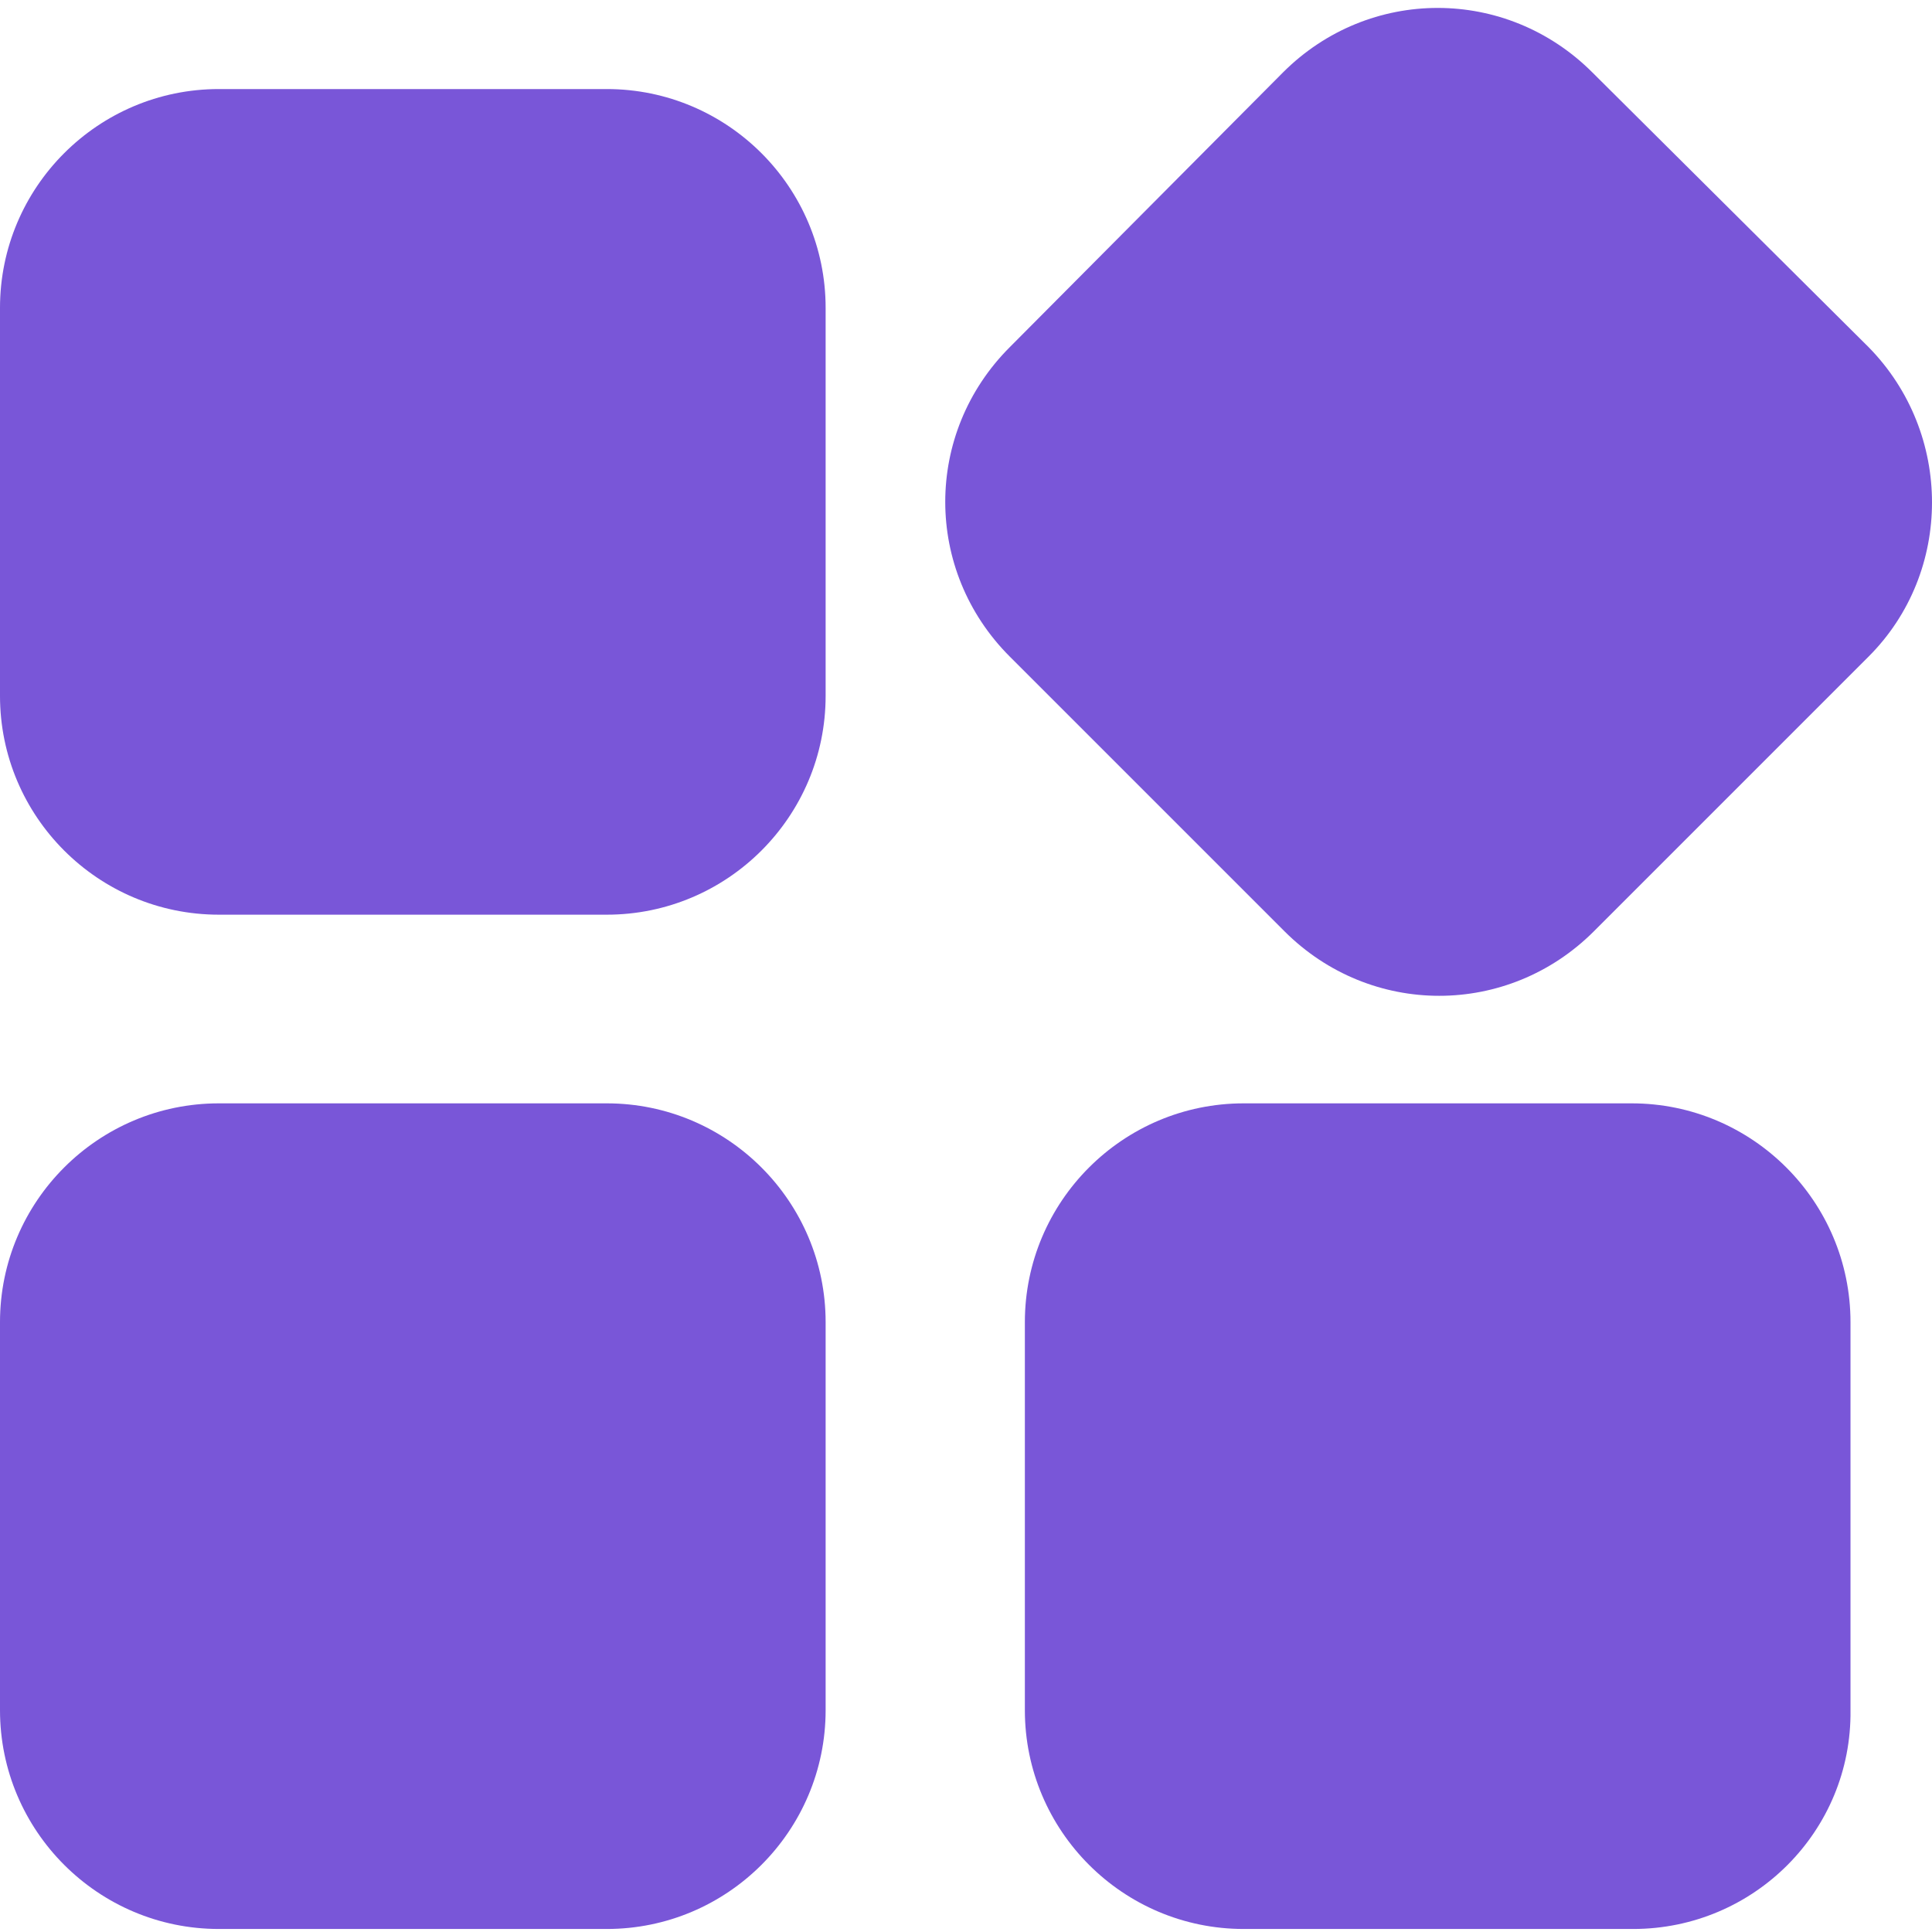
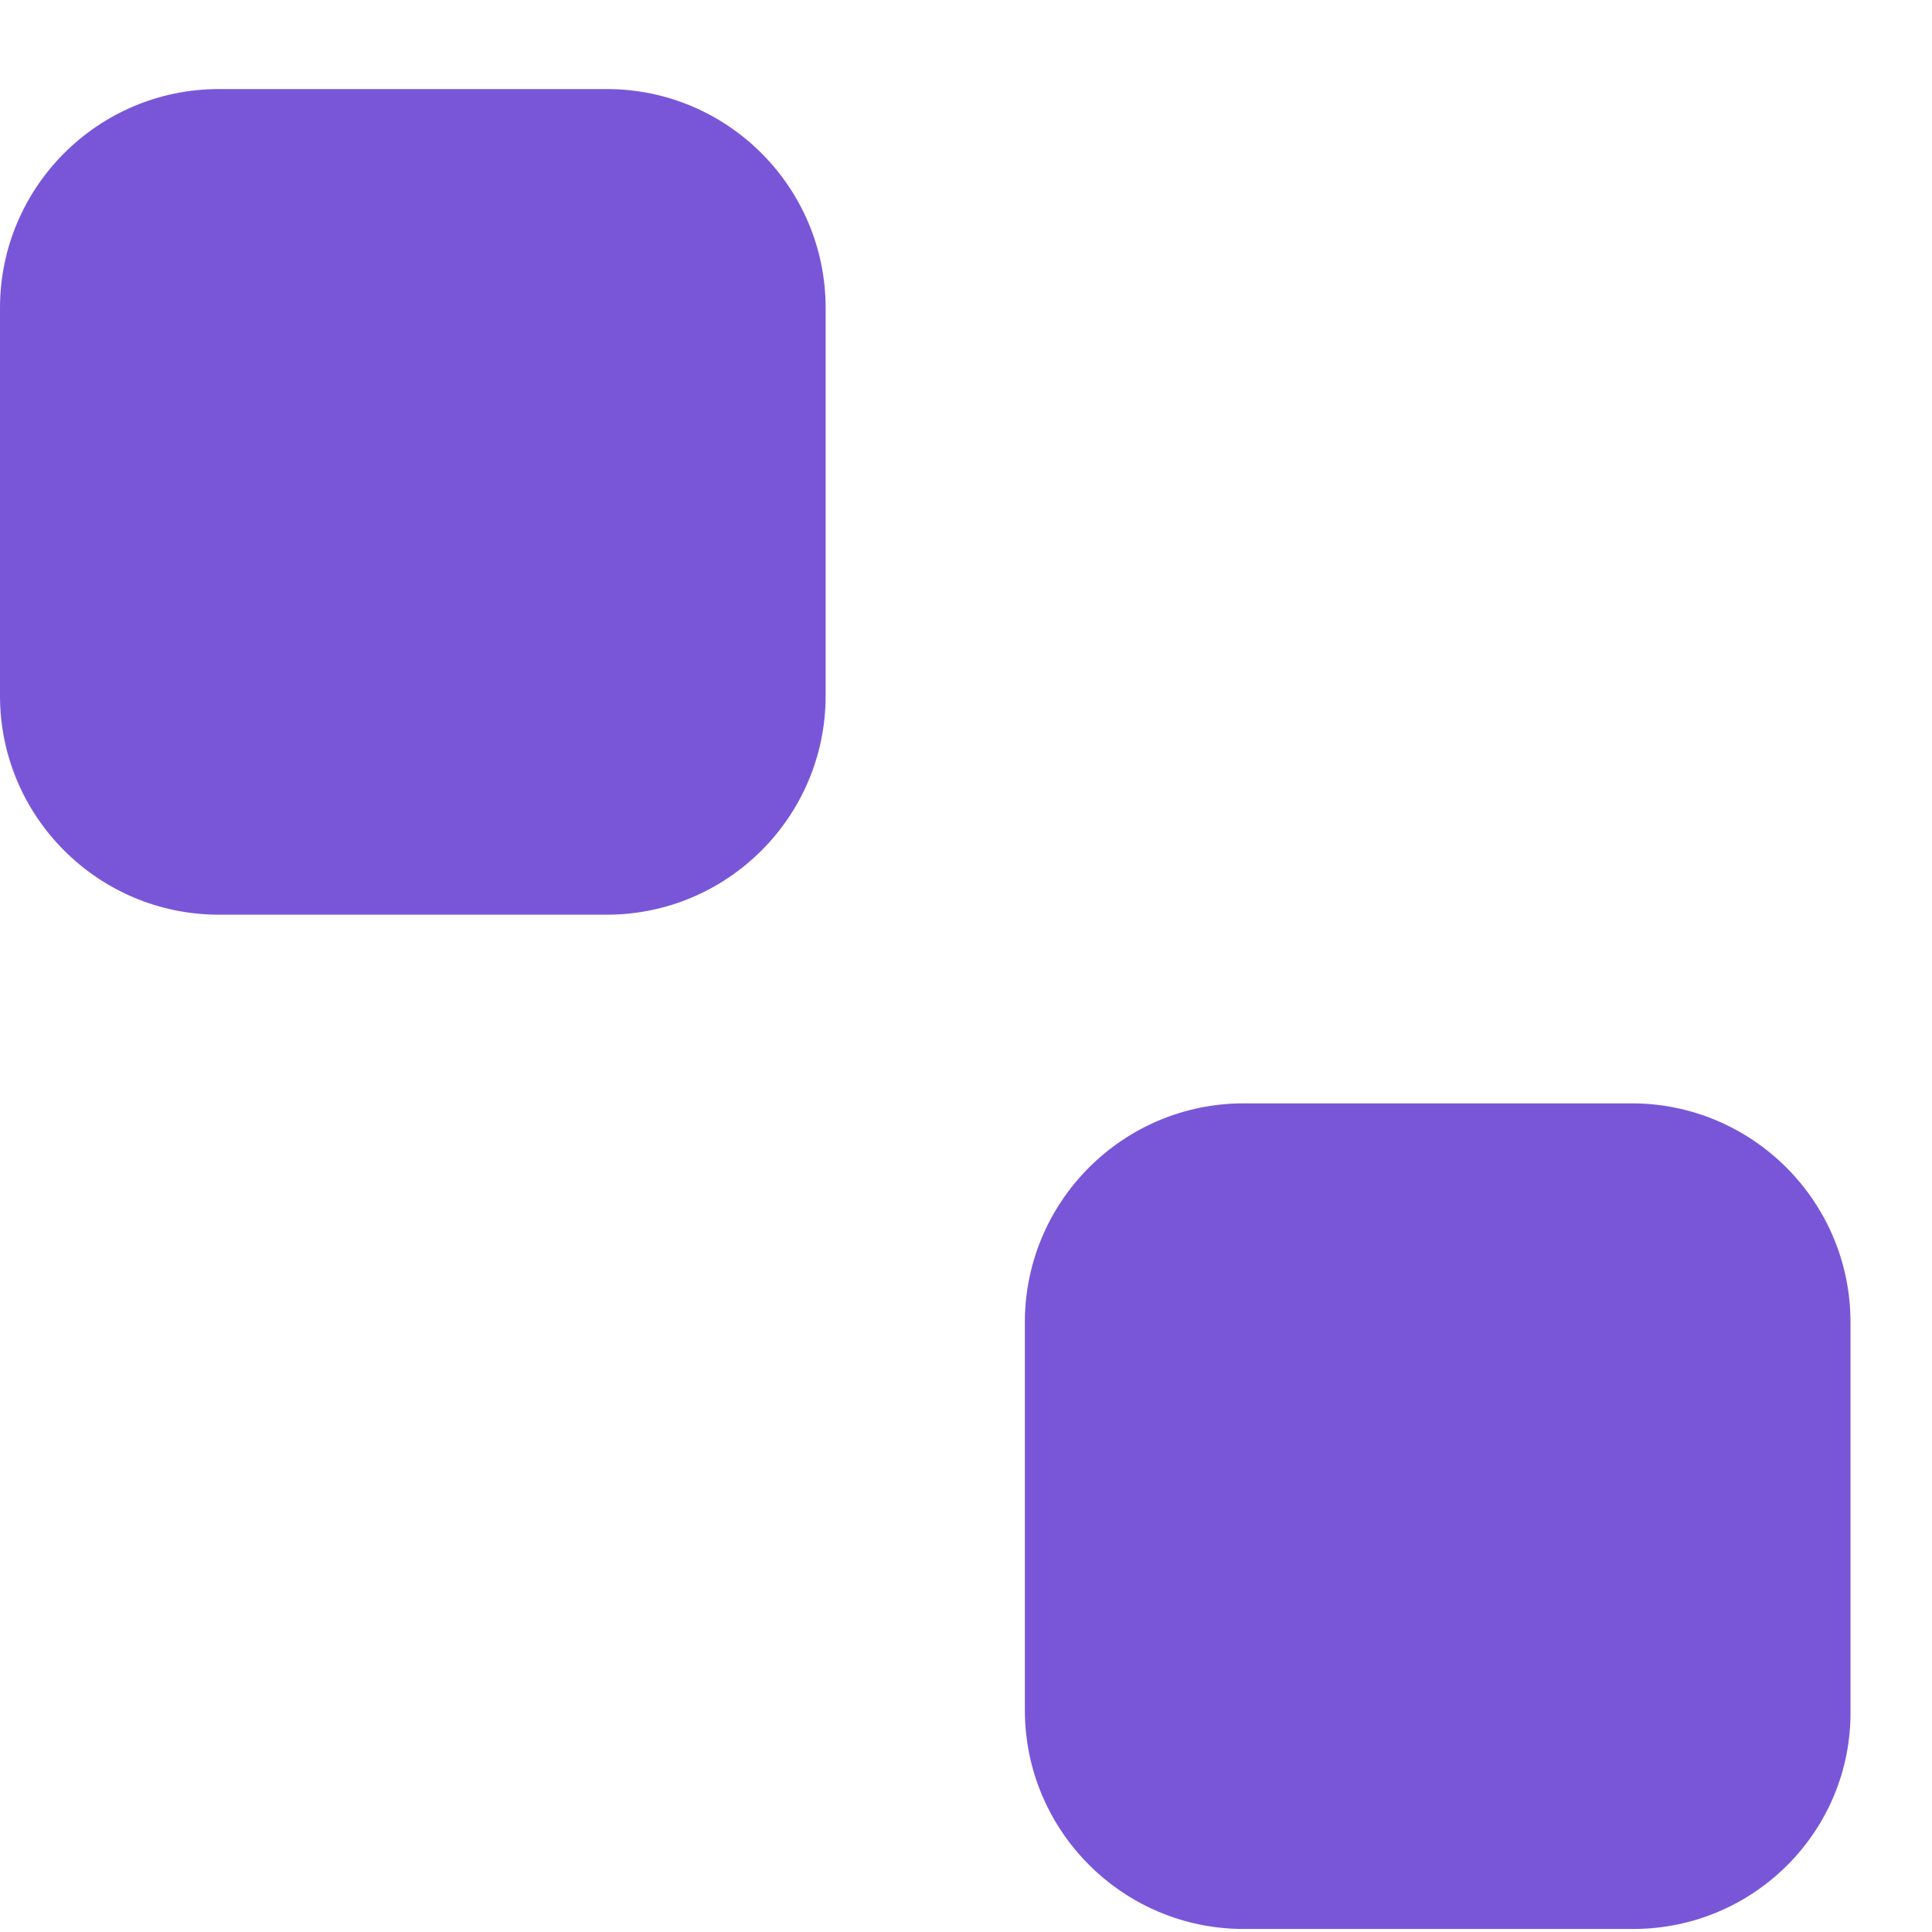
<svg xmlns="http://www.w3.org/2000/svg" width="32" height="32" viewBox="0 0 32 32" fill="none">
  <path d="M10.05 15.15H3.625C1.625 15.15 0 13.525 0 11.525V5.1C0 3.1 1.625 1.475 3.625 1.475H10.05C12.05 1.475 13.675 3.1 13.675 5.1V11.525C13.675 13.525 12.05 15.15 10.05 15.15Z" fill="#7956D8" />
-   <path d="M10.05 31.95H3.625C1.625 31.95 0 30.325 0 28.325V21.9C0 19.9 1.625 18.275 3.625 18.275H10.05C12.05 18.275 13.675 19.9 13.675 21.9V28.325C13.675 30.325 12.05 31.95 10.05 31.95Z" fill="#7956D8" />
-   <path d="M30.95 10.875L26.4 15.425C24.975 16.85 22.7 16.85 21.275 15.425L16.725 10.875C15.3 9.45 15.3 7.175 16.725 5.75L21.25 1.2C22.675 -0.225 24.95 -0.225 26.375 1.2L30.95 5.75C32.35 7.175 32.35 9.475 30.95 10.875Z" fill="#7956D8" />
  <path d="M27.05 31.95H20.6C18.6 31.95 16.975 30.325 16.975 28.325V21.9C16.975 19.9 18.6 18.275 20.6 18.275H27.025C29.025 18.275 30.65 19.9 30.65 21.9V28.325C30.675 30.325 29.05 31.95 27.05 31.95Z" fill="#7956D8" />
</svg>